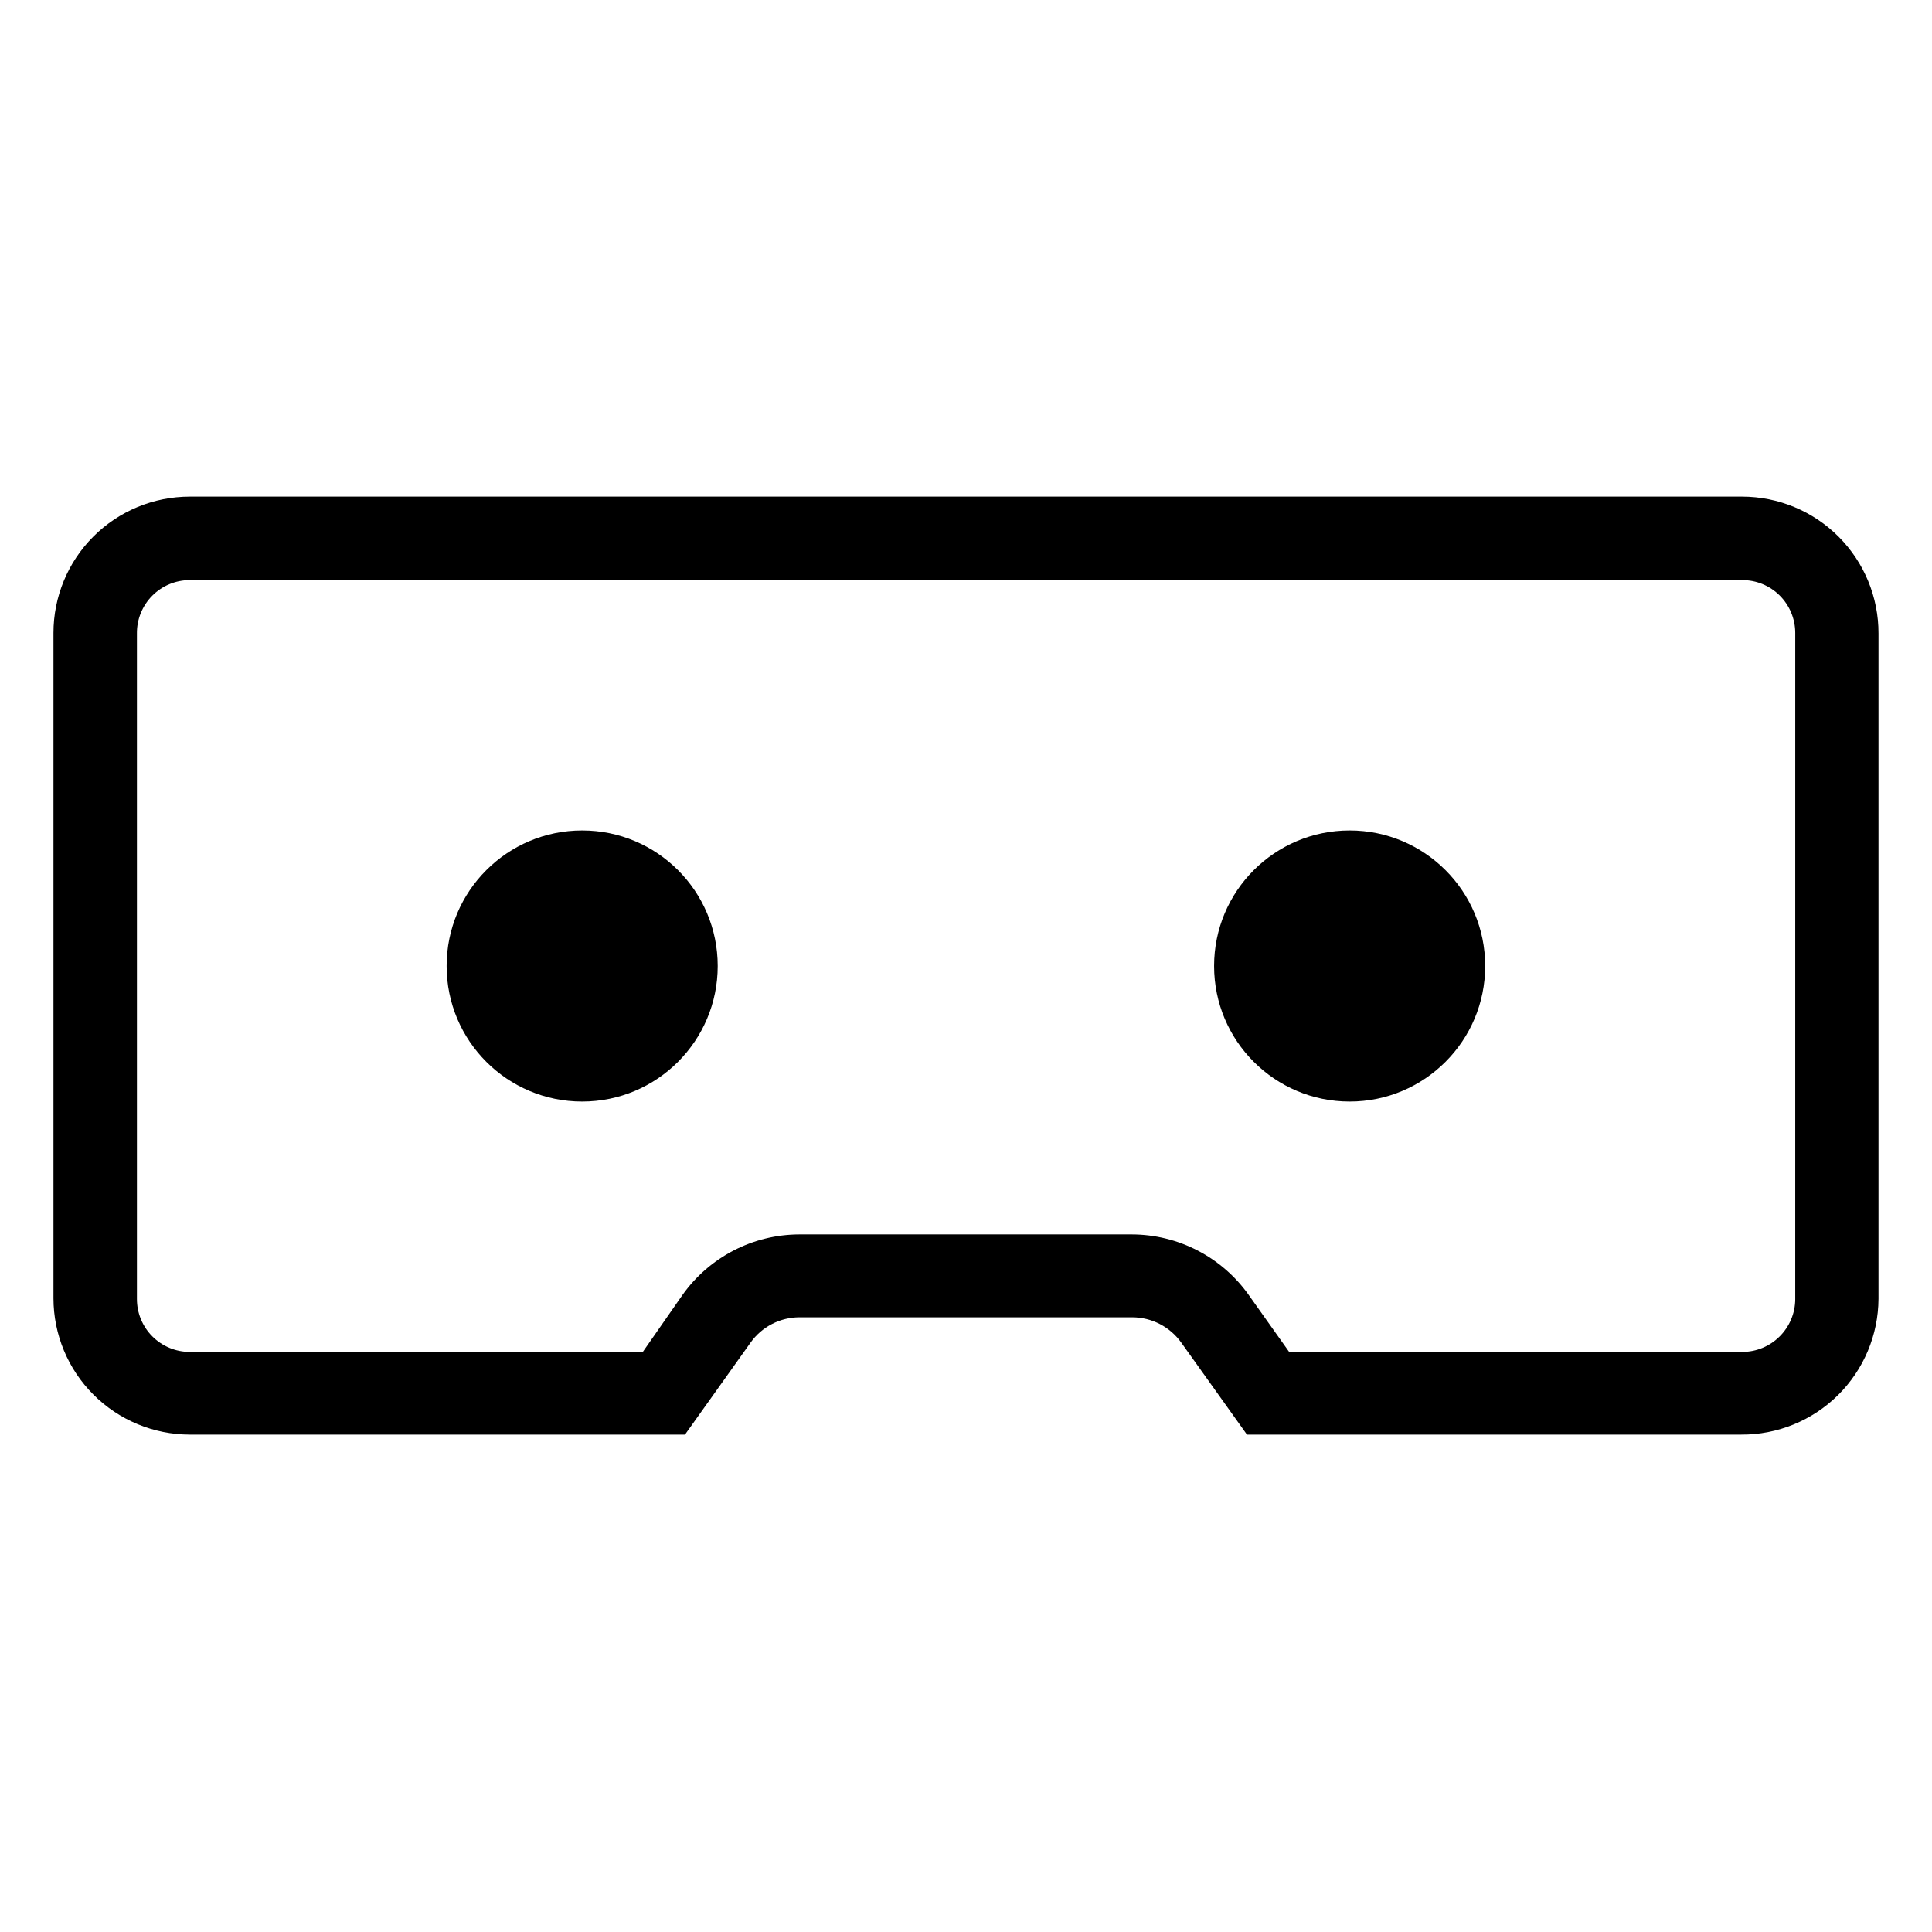
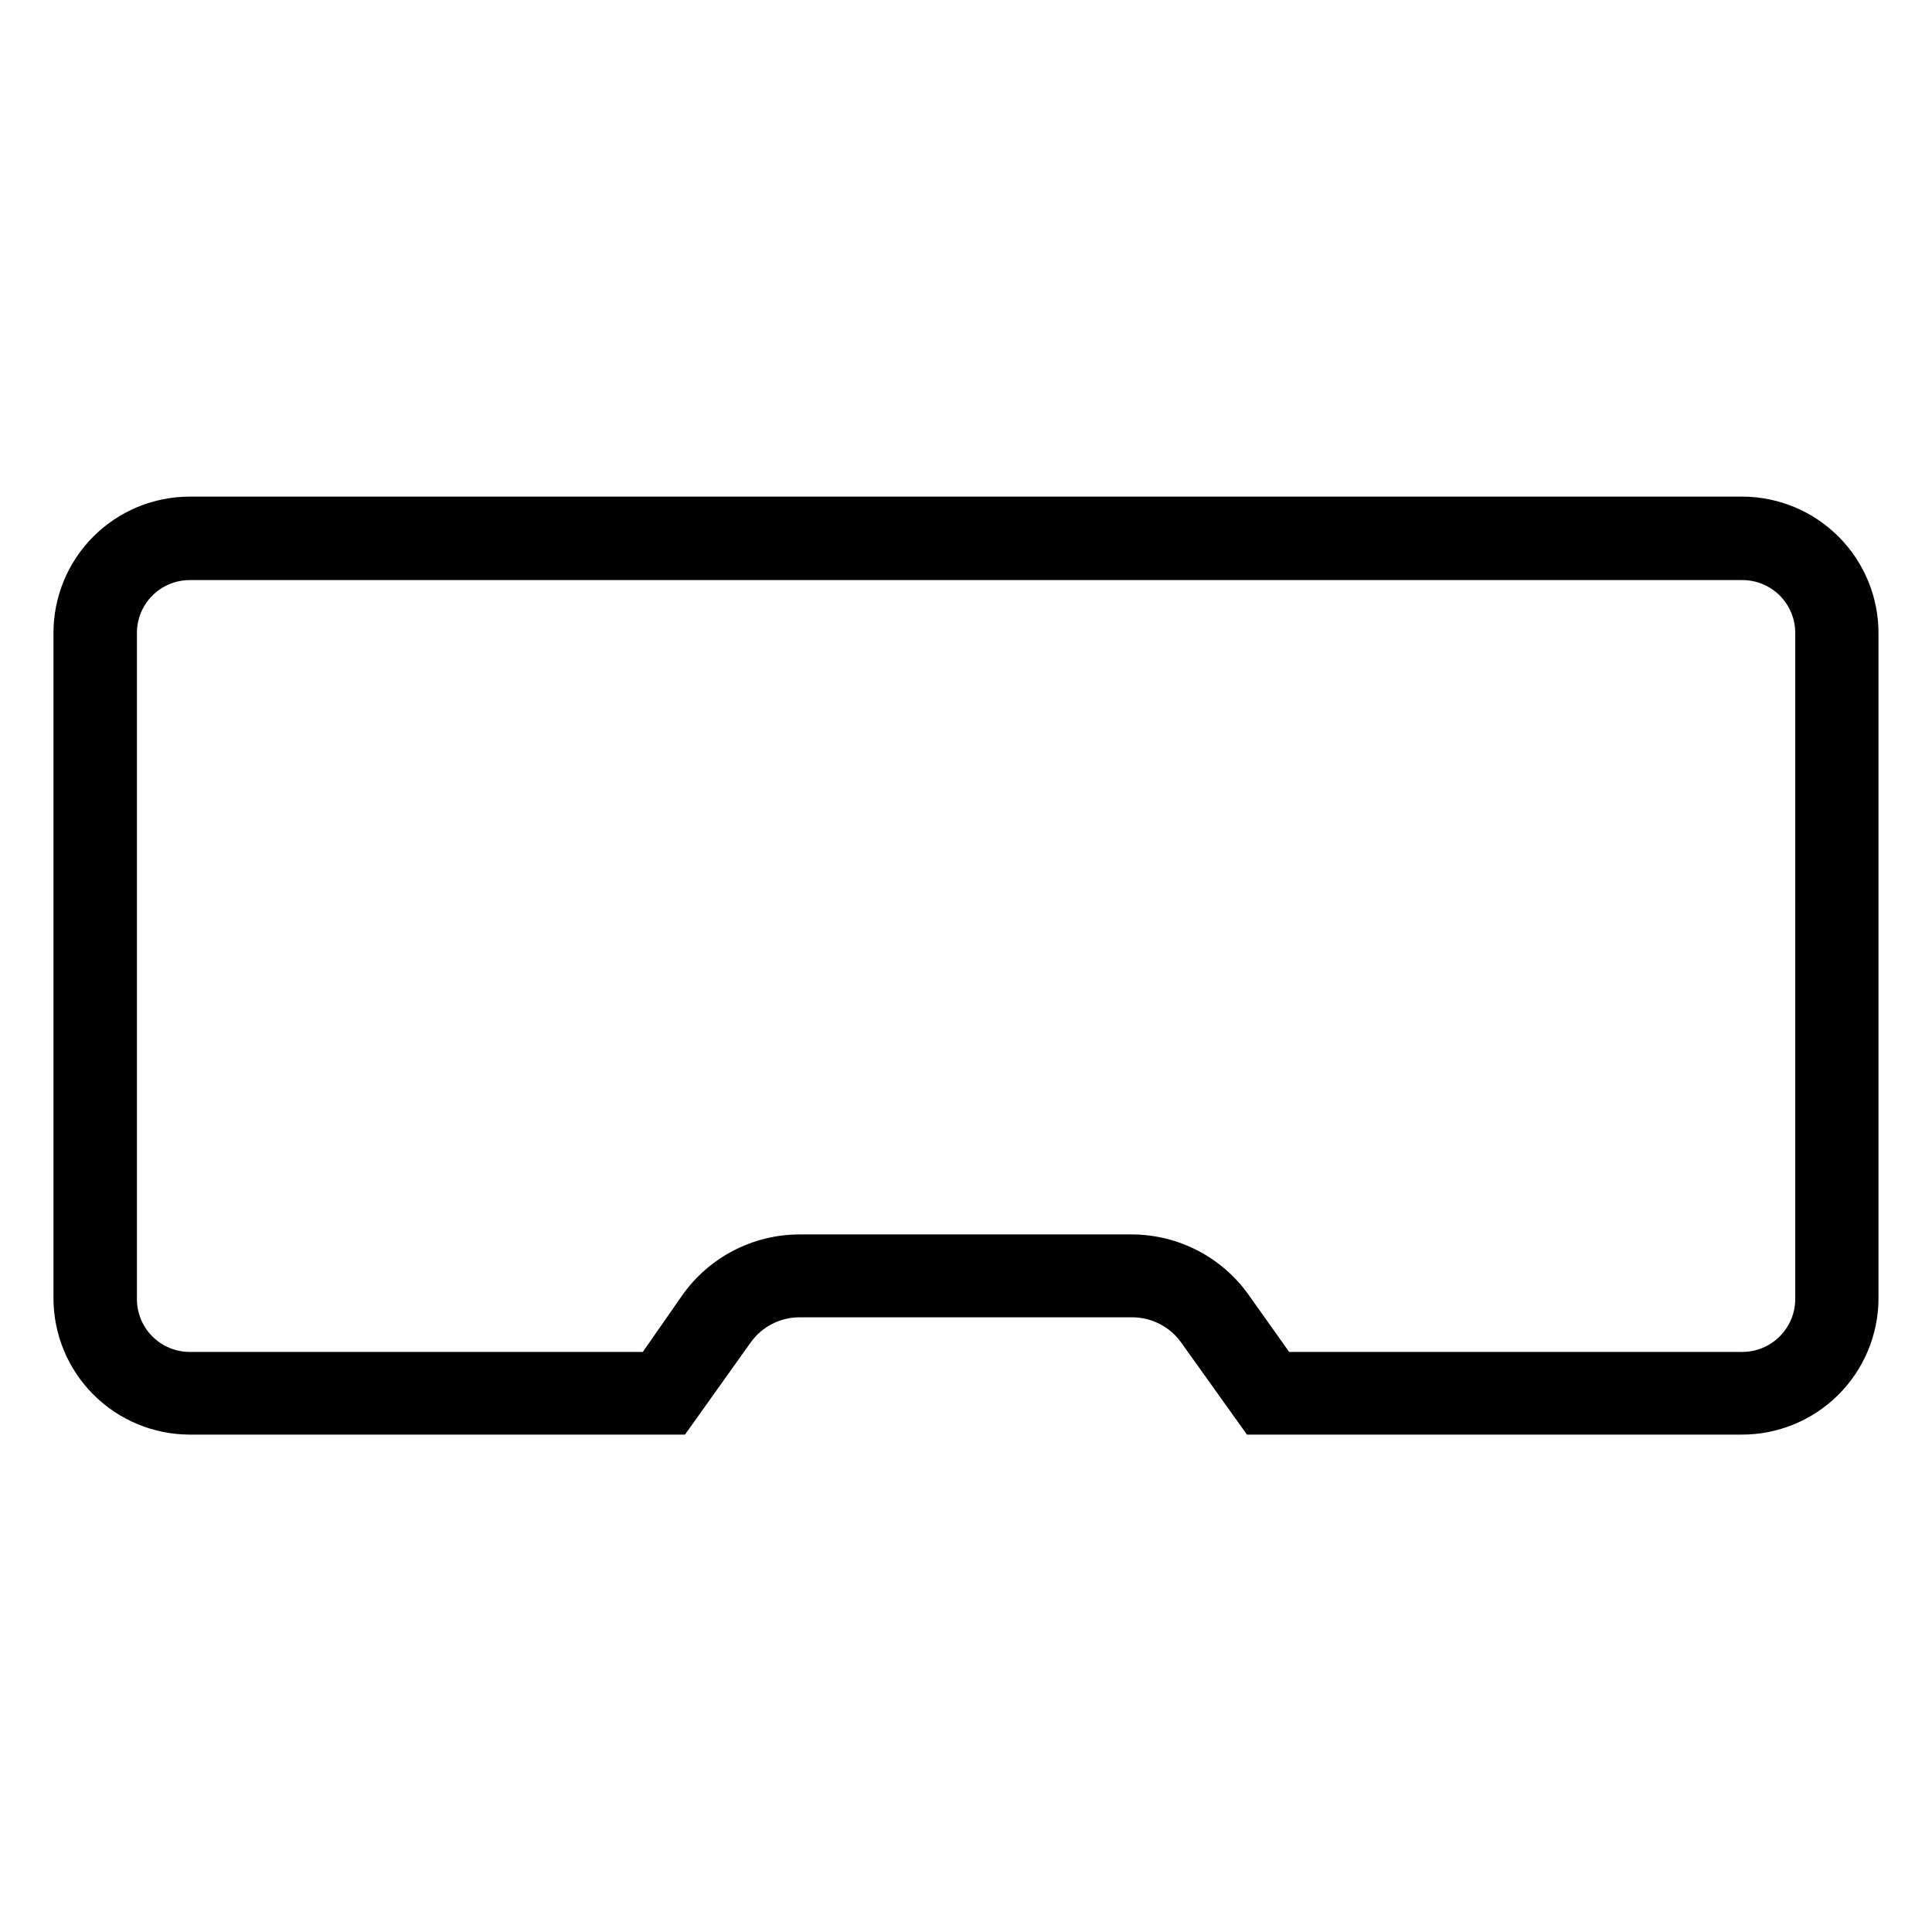
<svg xmlns="http://www.w3.org/2000/svg" fill="#000000" width="800px" height="800px" version="1.1" viewBox="144 144 512 512">
  <g>
    <path d="m605.7 275.61h-411.41c-9.582 0-18.77 3.805-25.543 10.578s-10.578 15.965-10.578 25.543v176.33c0.012 9.578 3.82 18.758 10.594 25.531 6.769 6.769 15.949 10.582 25.527 10.594h131.24l17.383-24.383c2.981-4.195 7.801-6.691 12.945-6.703h88.219c5.168 0.016 10.012 2.531 13 6.754l17.383 24.336h130.99l-0.004-0.004c9.594 0.055 18.816-3.707 25.637-10.453 6.82-6.746 10.684-15.926 10.738-25.52v-176.33c0.027-9.602-3.766-18.82-10.543-25.625-6.777-6.805-15.98-10.637-25.582-10.648zm14.055 212.61 0.004-0.004c0 7.766-6.293 14.059-14.059 14.059h-120.06l-10.73-15.113v-0.004c-7.133-10.031-18.672-16-30.984-16.02h-88.066c-12.309 0.02-23.852 5.988-30.984 16.02l-10.527 15.117h-120.06c-3.723 0-7.293-1.484-9.922-4.121-2.629-2.637-4.098-6.215-4.082-9.938v-176.33c-0.043-3.742 1.414-7.344 4.047-10.004 2.629-2.656 6.215-4.152 9.957-4.152h411.41c3.723-0.016 7.301 1.453 9.938 4.082s4.121 6.199 4.121 9.922z" />
-     <path d="m334.2 400c0 19.836-16.082 35.922-35.918 35.922-19.84 0-35.922-16.086-35.922-35.922 0-19.84 16.082-35.922 35.922-35.922 19.836 0 35.918 16.082 35.918 35.922" />
-     <path d="m537.59 400c0 19.836-16.082 35.922-35.922 35.922-19.84 0-35.922-16.086-35.922-35.922 0-19.84 16.082-35.922 35.922-35.922 19.84 0 35.922 16.082 35.922 35.922" />
  </g>
</svg>